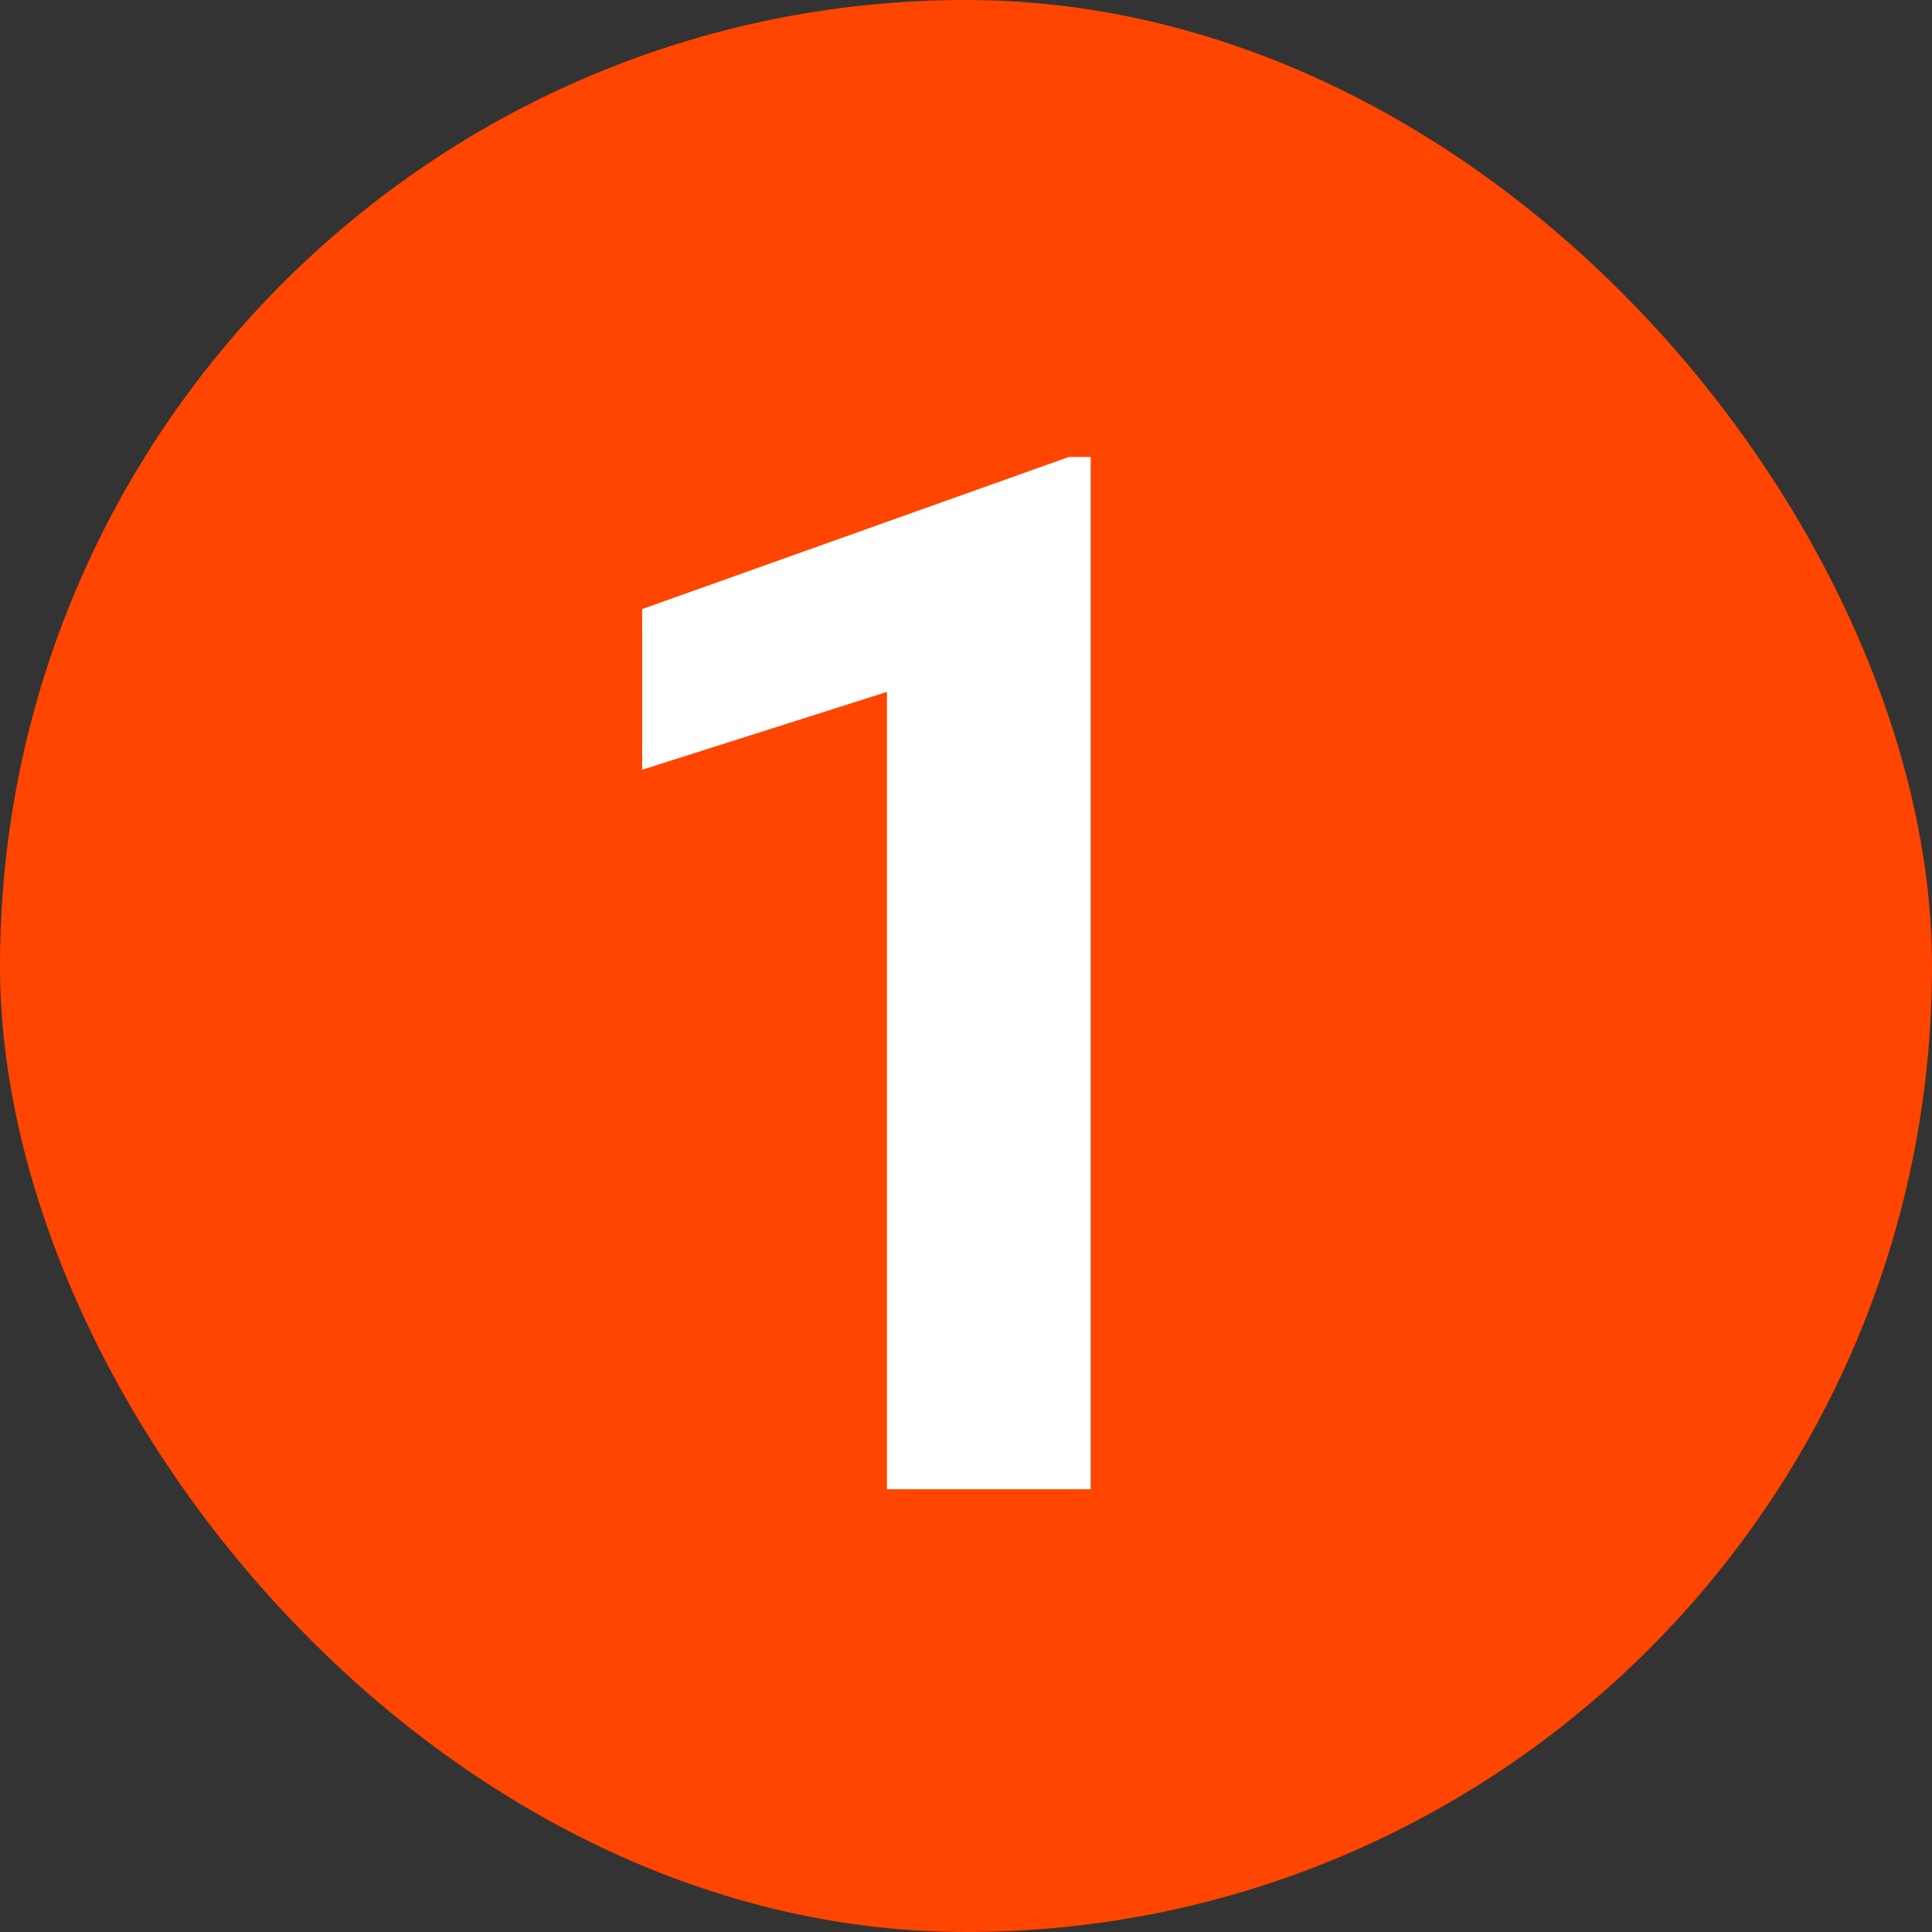
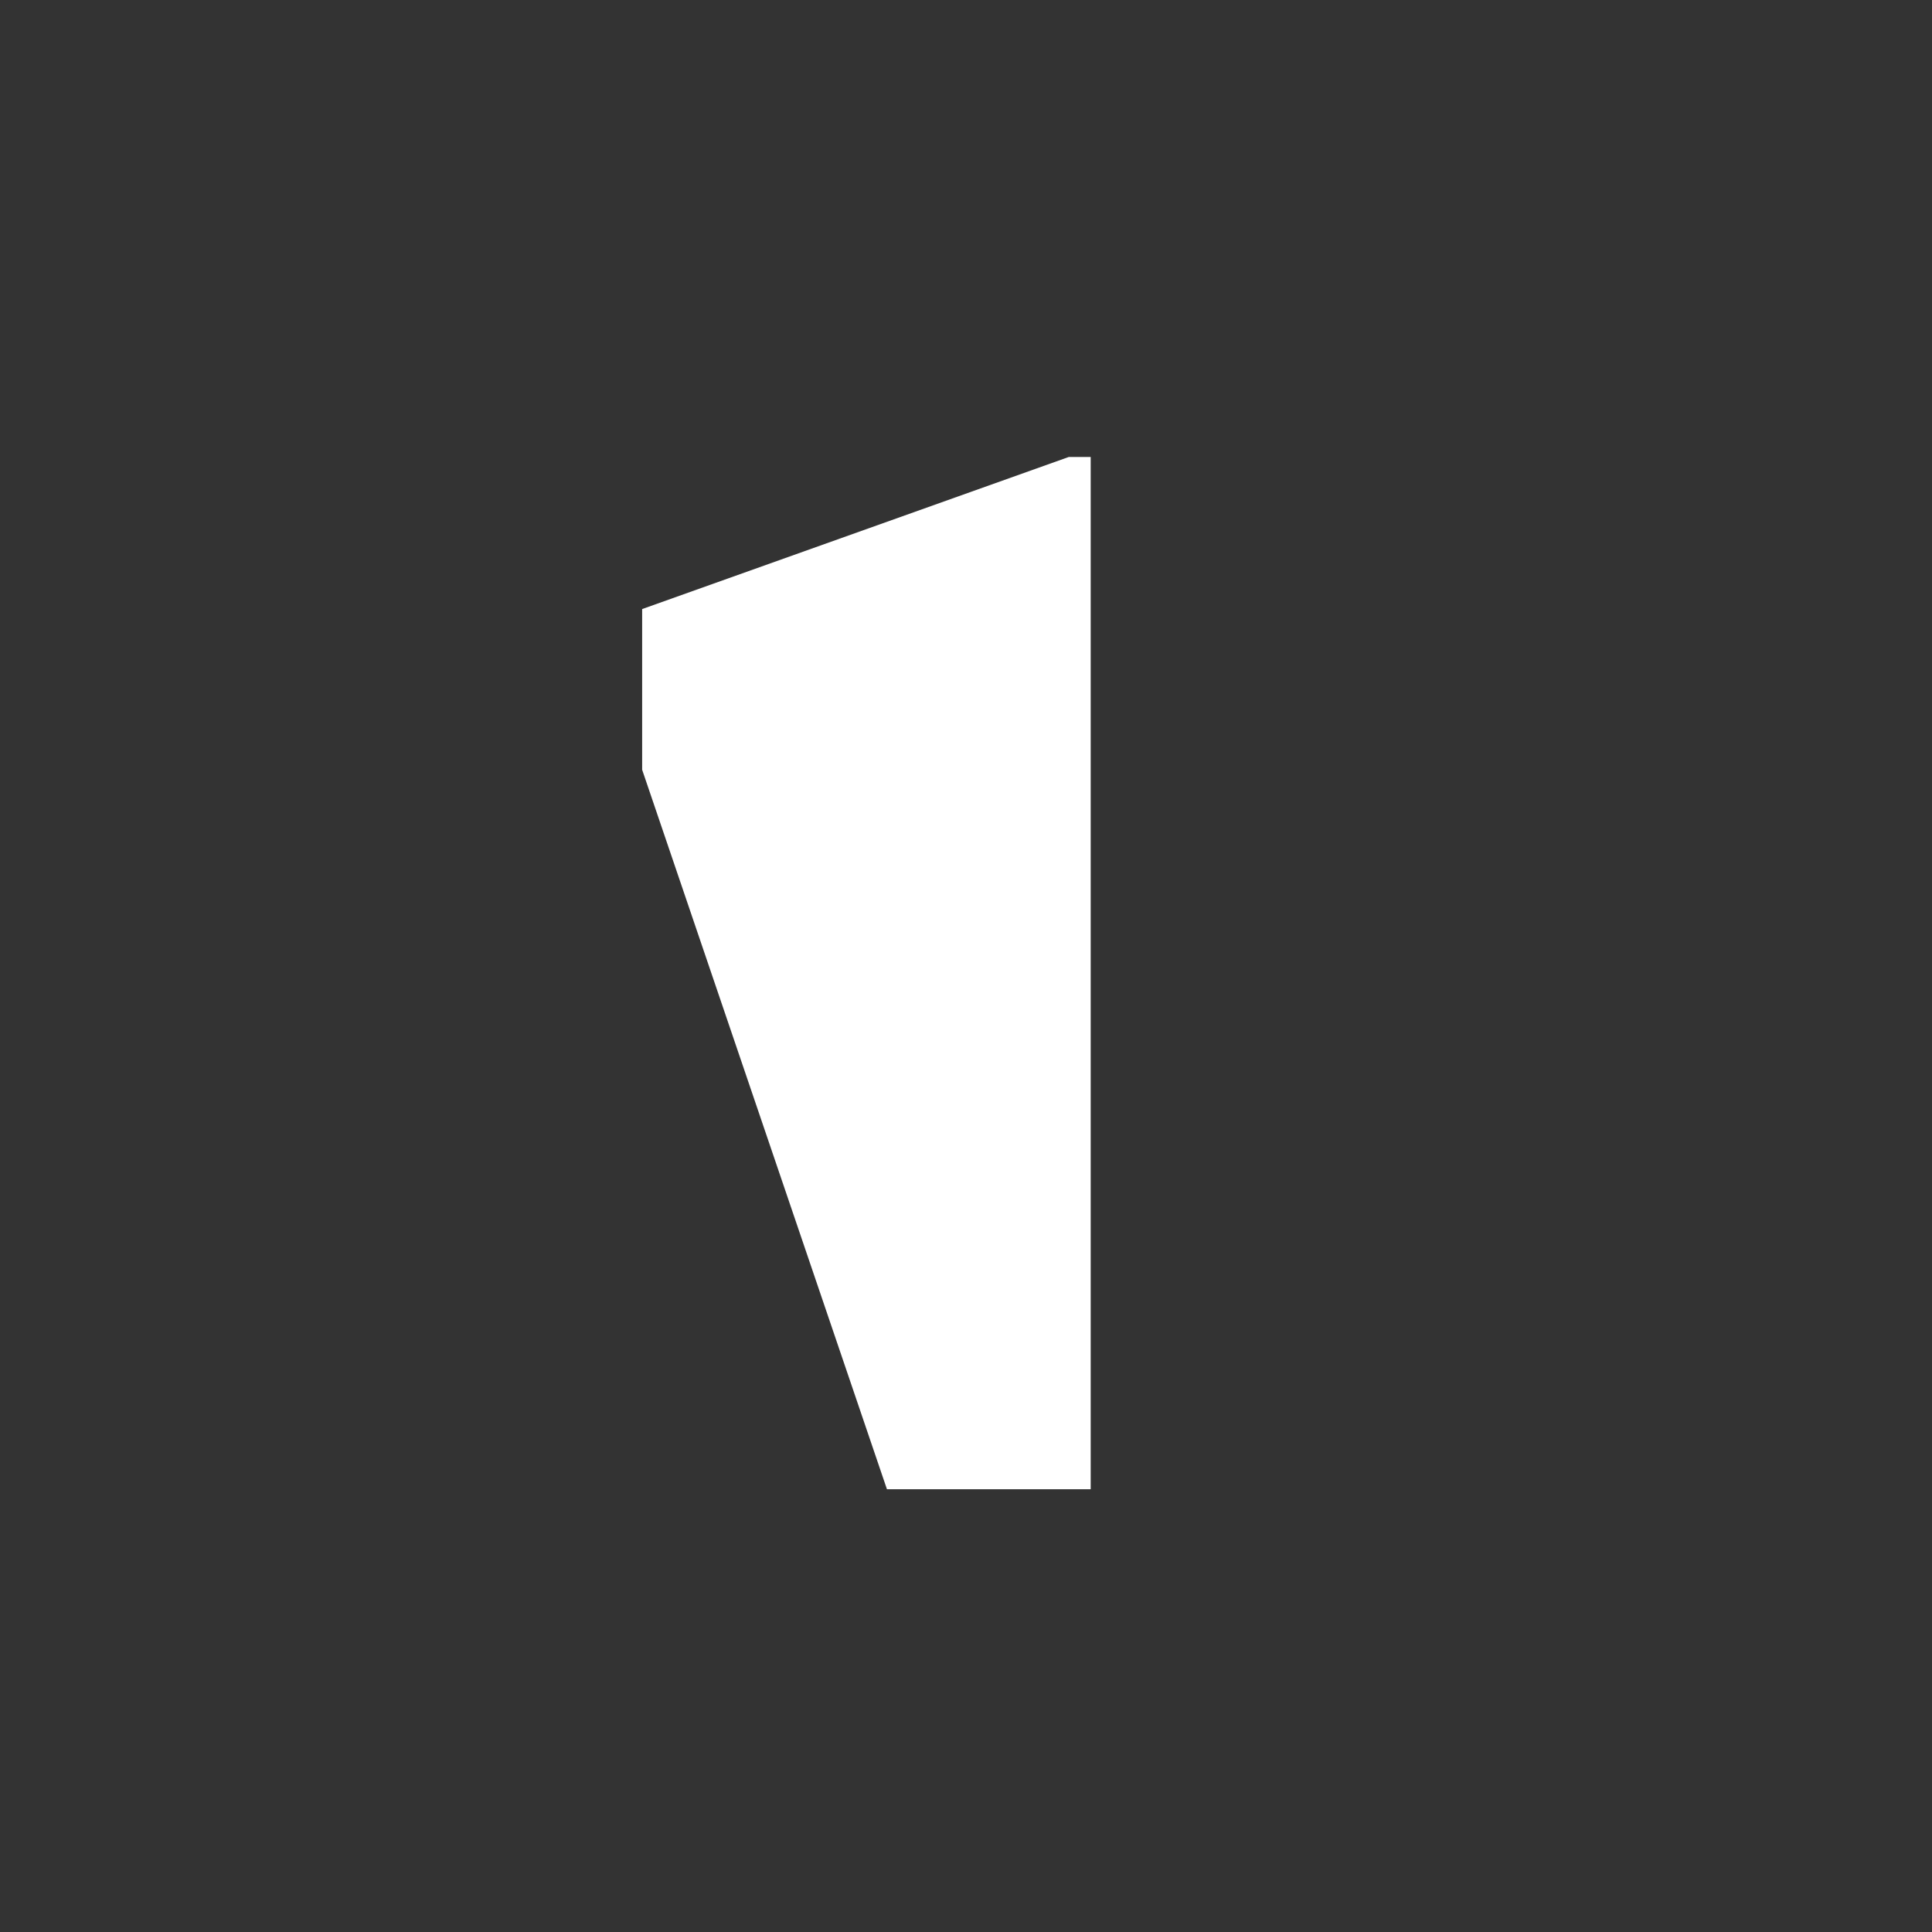
<svg xmlns="http://www.w3.org/2000/svg" width="24" height="24" viewBox="0 0 24 24" fill="none">
  <rect x="0" y="0" width="24" height="24" fill="#333333" stroke="none" />
-   <rect width="24" height="24" rx="12" fill="#FF4500" />
-   <path d="M13.549 5.677V18.5H11.018V8.595L7.977 9.562V7.566L13.276 5.677H13.549Z" fill="white" />
+   <path d="M13.549 5.677V18.5H11.018L7.977 9.562V7.566L13.276 5.677H13.549Z" fill="white" />
</svg>